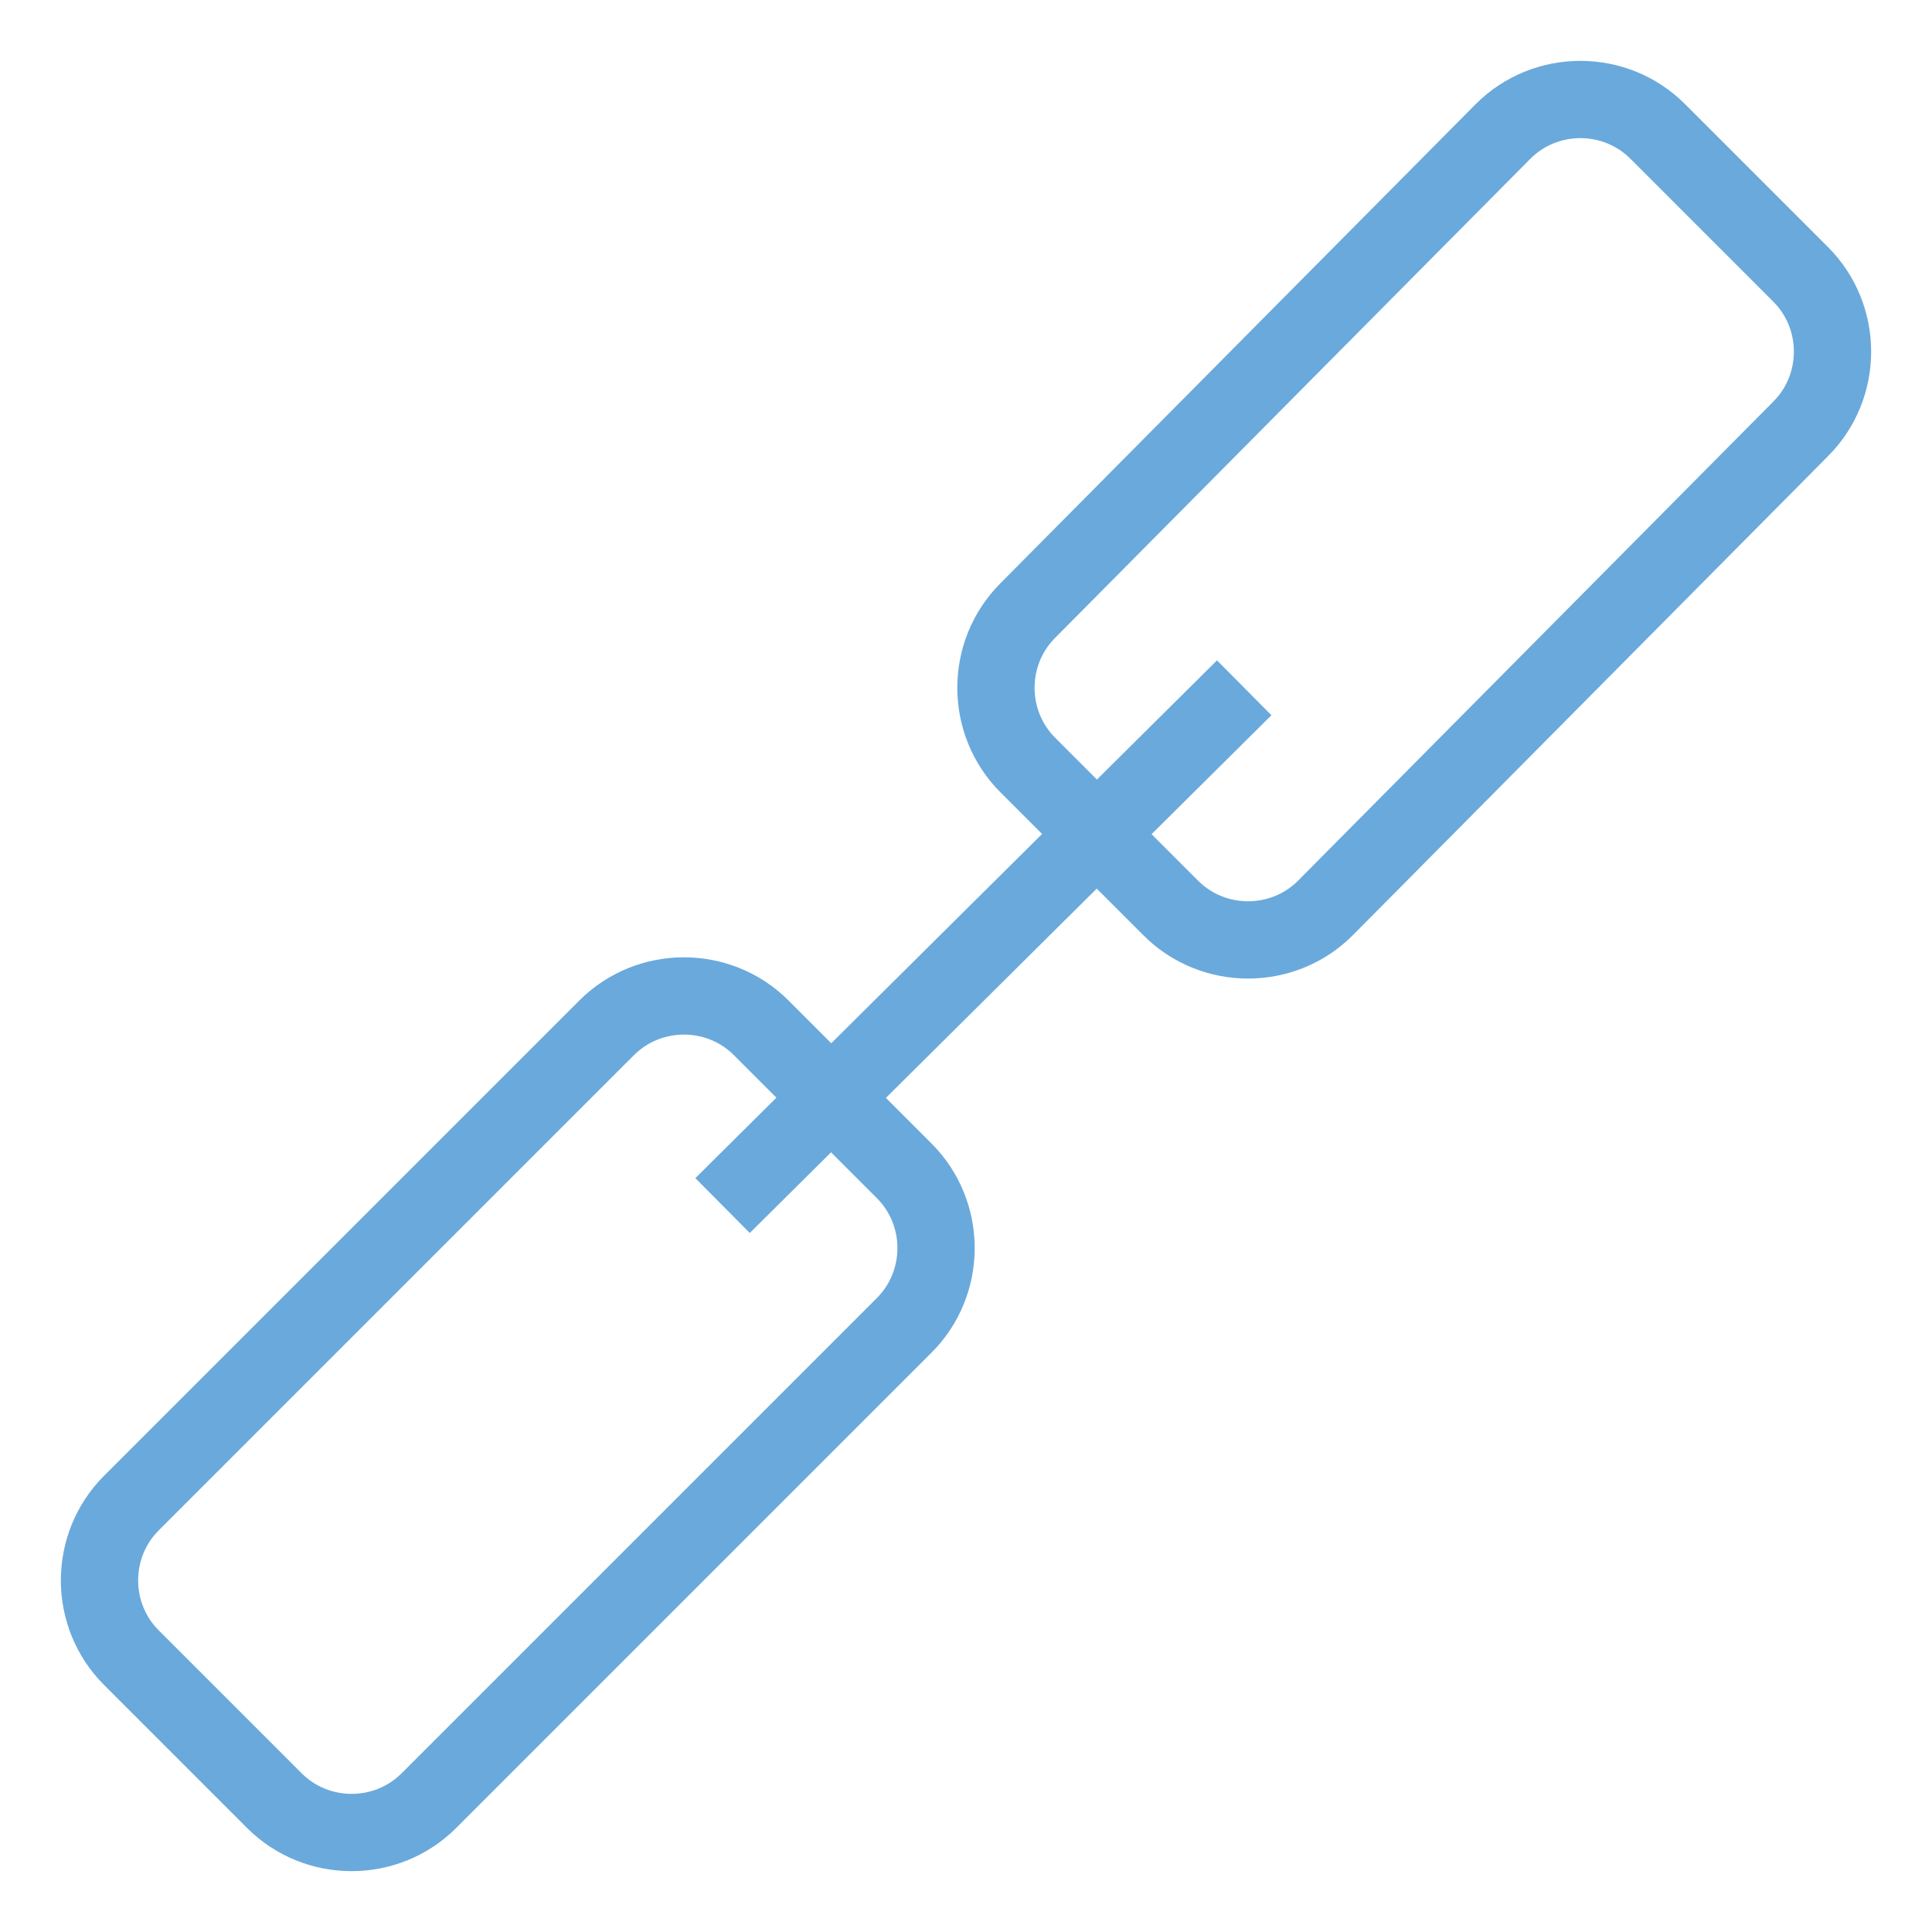
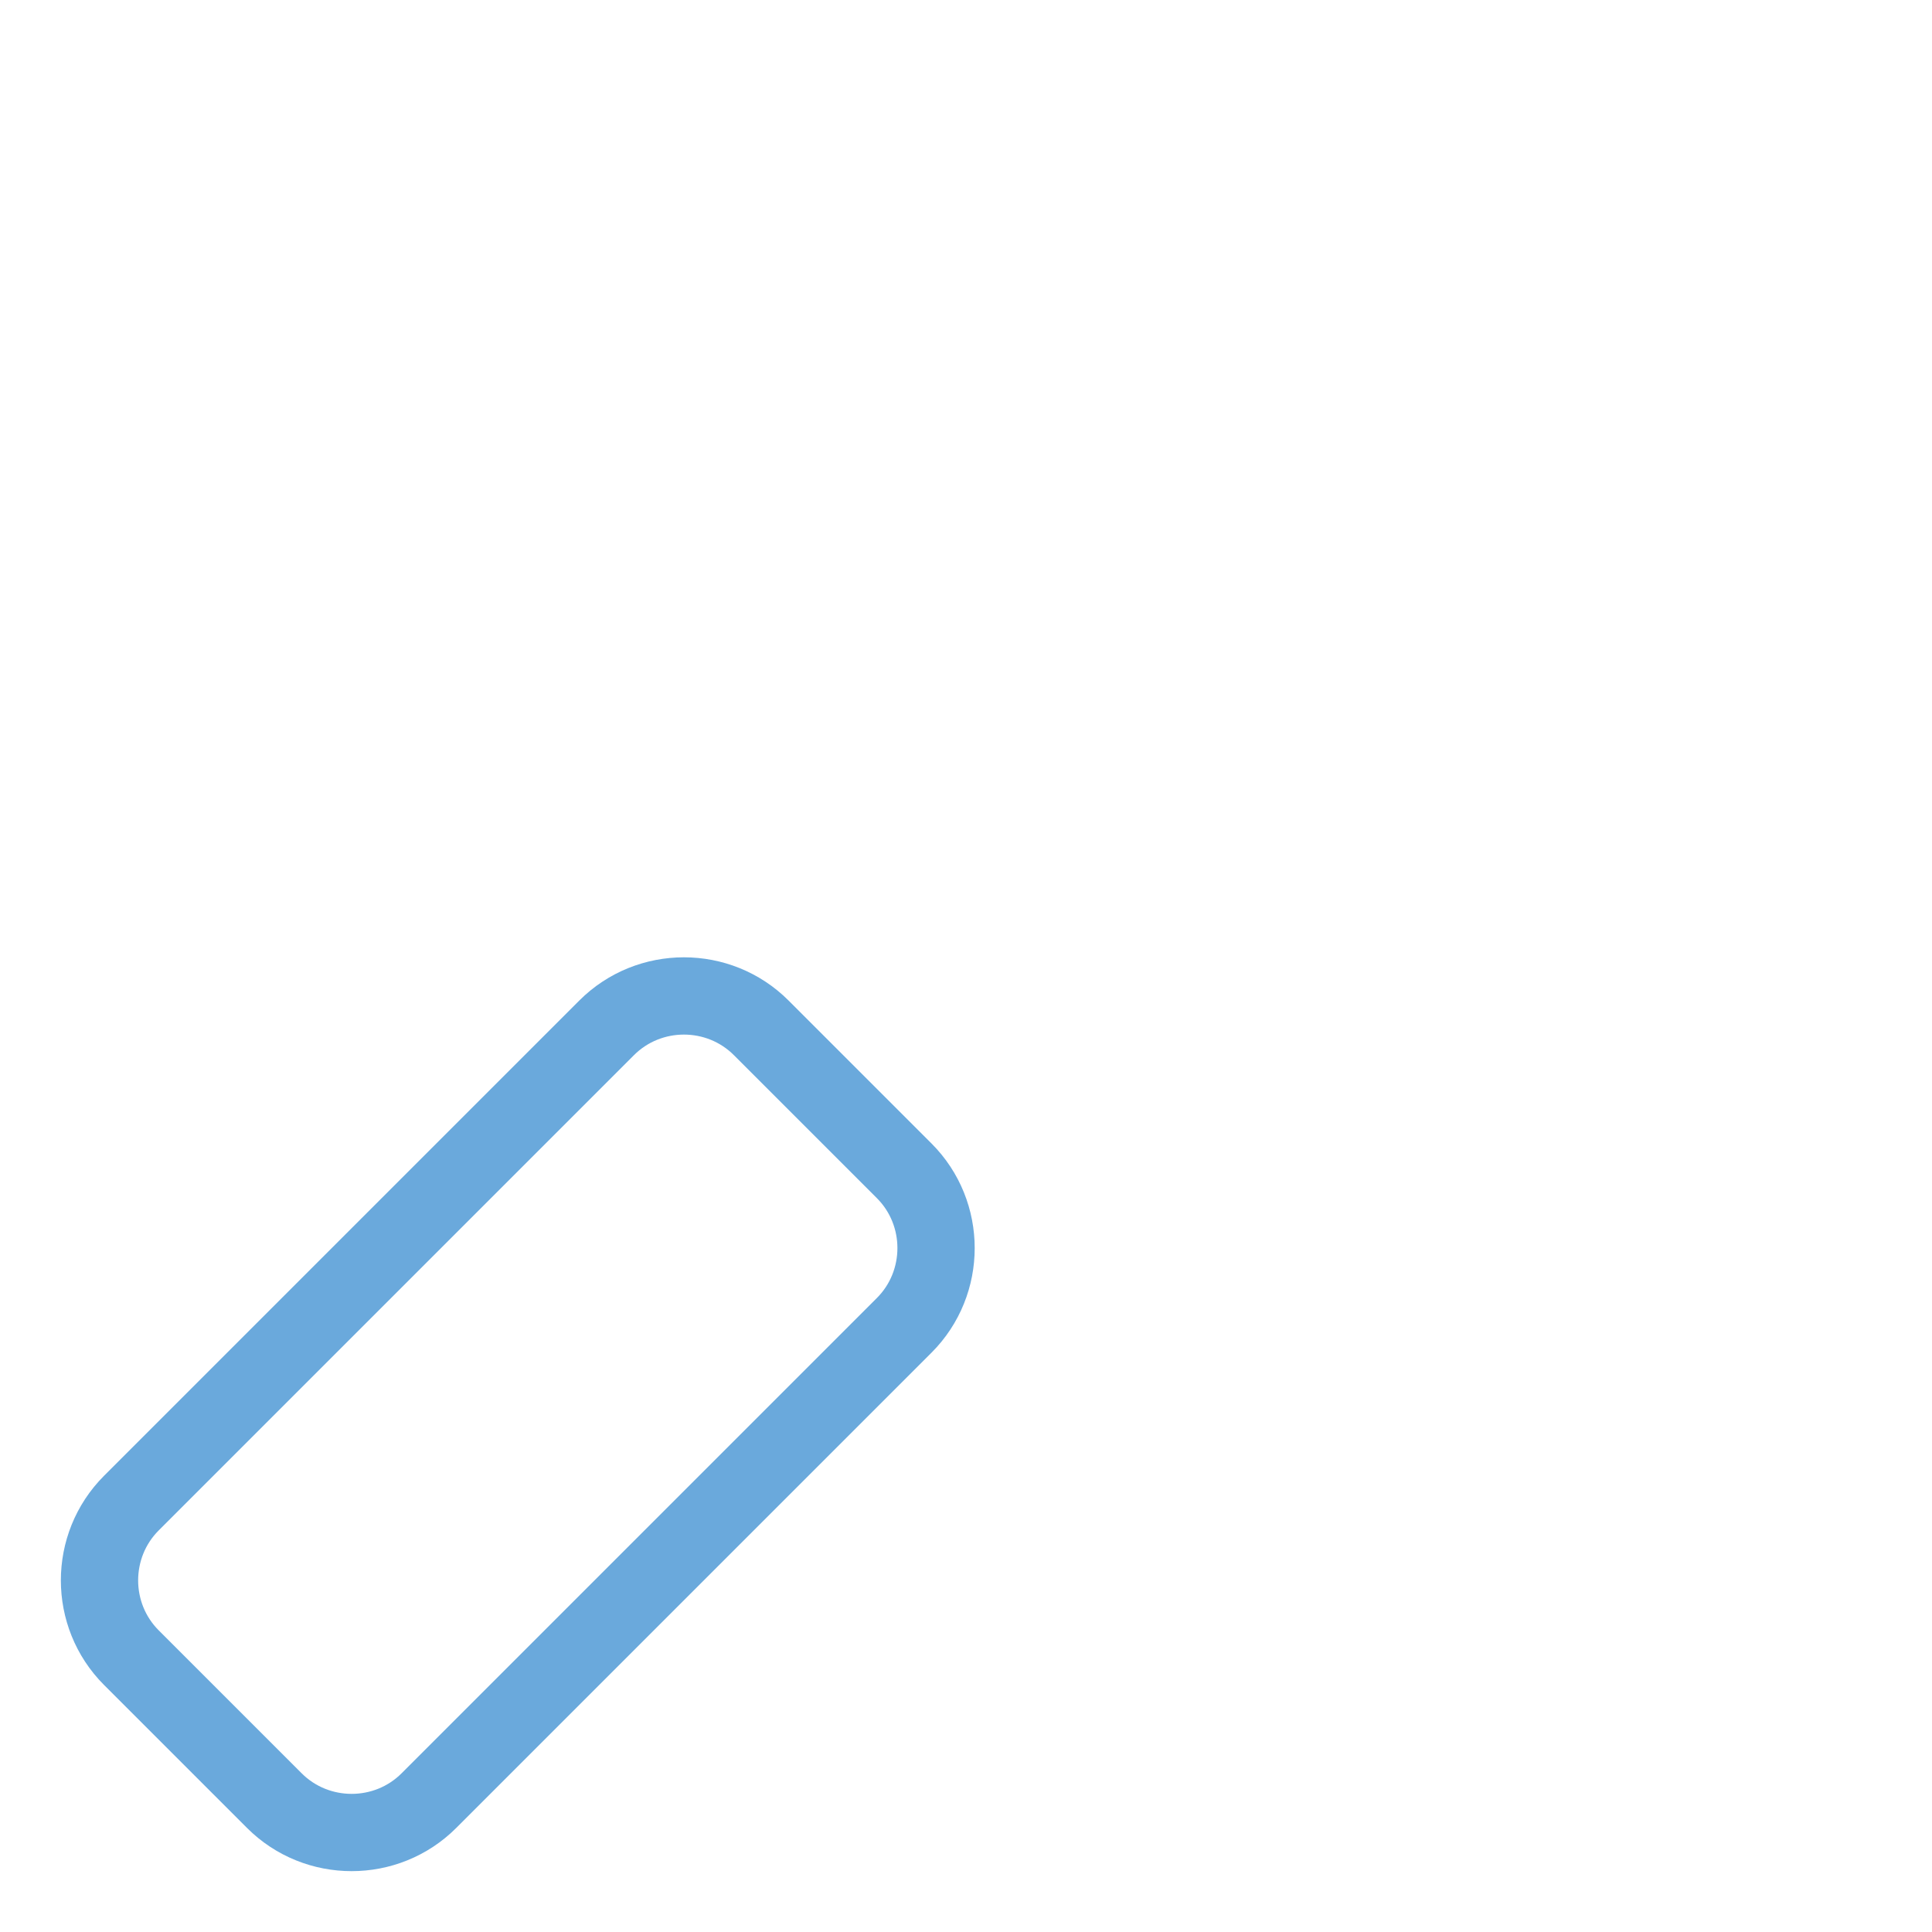
<svg xmlns="http://www.w3.org/2000/svg" version="1.1" id="Layer_1" x="0px" y="0px" viewBox="0 0 50 50" style="enable-background:new 0 0 50 50;" xml:space="preserve">
  <style type="text/css">
	.st0{fill:none;stroke:#6AA9DC;stroke-width:2;stroke-miterlimit:10;}
</style>
  <g>
-     <path class="st0" d="M30.3,23.5l-3.7-3.7c-1.1-1.1-1.1-2.9,0-4L38.9,3.4   c1.1-1.1,2.9-1.1,4,0l3.7,3.7c1.1,1.1,1.1,2.9,0,4L34.3,23.5   C33.2,24.6,31.4,24.6,30.3,23.5z" />
-     <path class="st0" d="M7.1,46.6l-3.7-3.7c-1.1-1.1-1.1-2.9,0-4l12.3-12.3   c1.1-1.1,2.9-1.1,4,0l3.7,3.7c1.1,1.1,1.1,2.9,0,4   L11.1,46.6C10,47.7,8.2,47.7,7.1,46.6z" />
-     <line class="st0" x1="32.2" y1="17.8" x2="18.7" y2="31.2" />
+     <path class="st0" d="M7.1,46.6l-3.7-3.7c-1.1-1.1-1.1-2.9,0-4l12.3-12.3   c1.1-1.1,2.9-1.1,4,0l3.7,3.7c1.1,1.1,1.1,2.9,0,4   L11.1,46.6C10,47.7,8.2,47.7,7.1,46.6" />
  </g>
</svg>